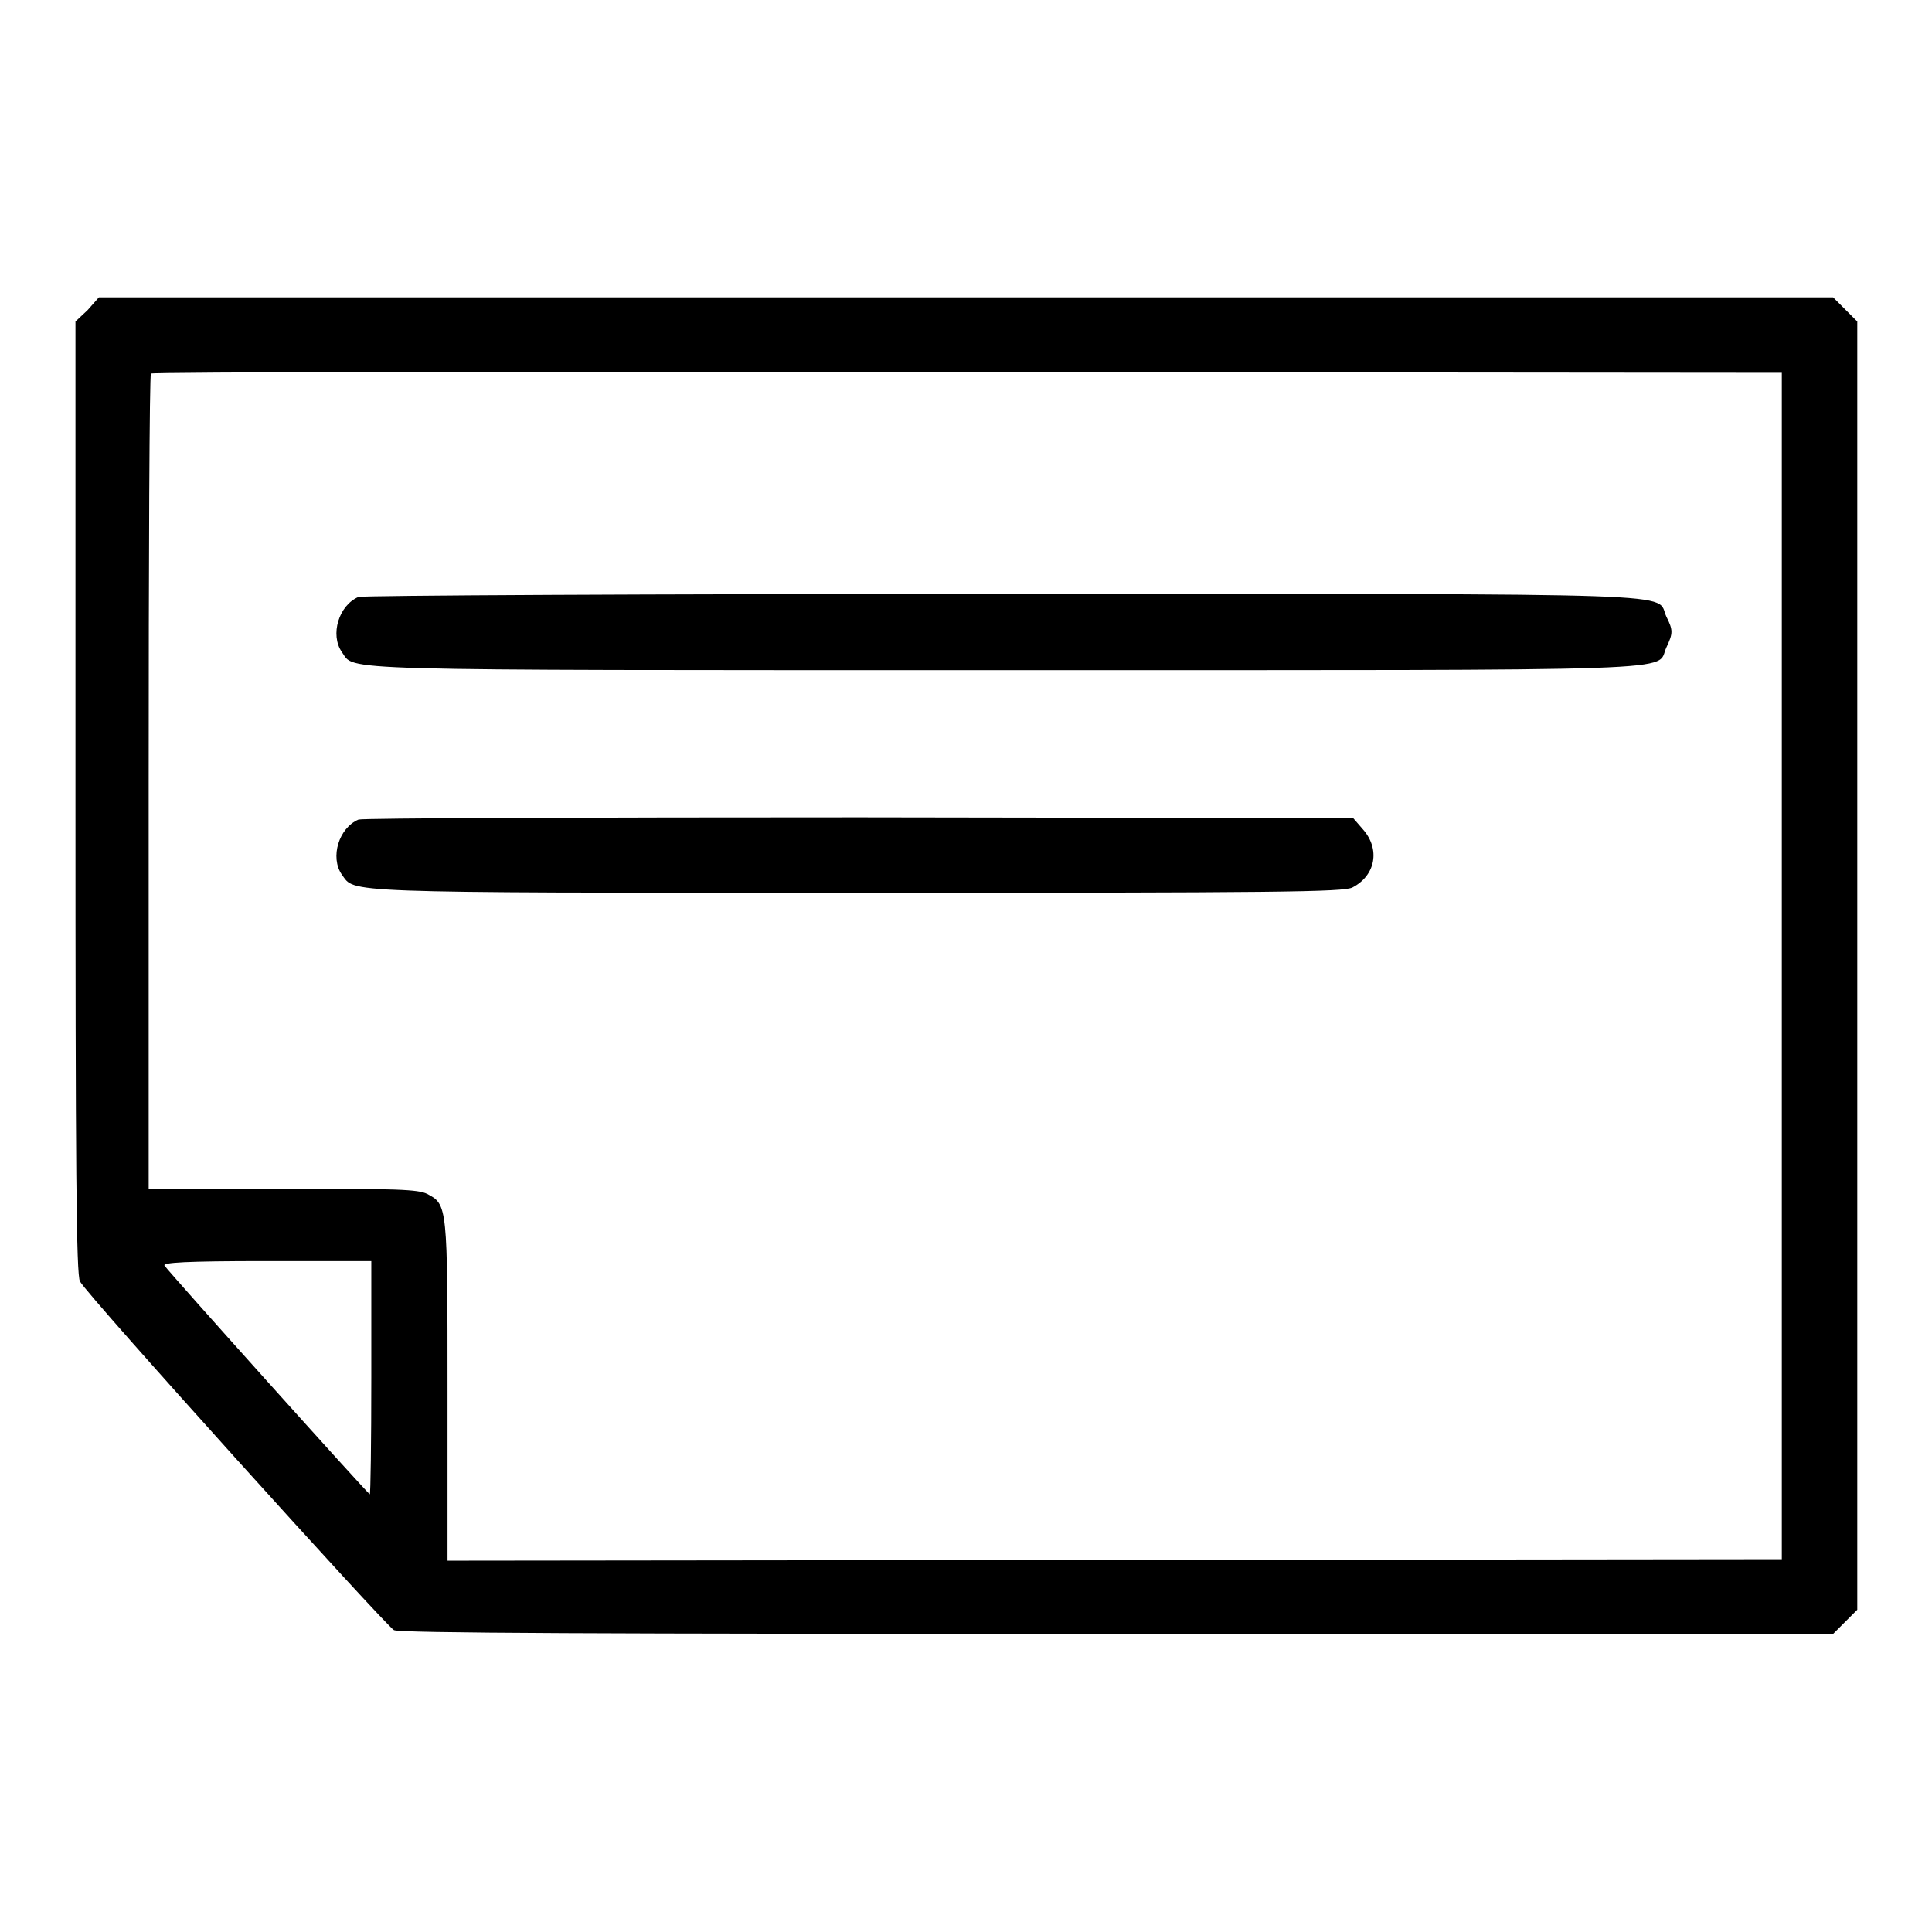
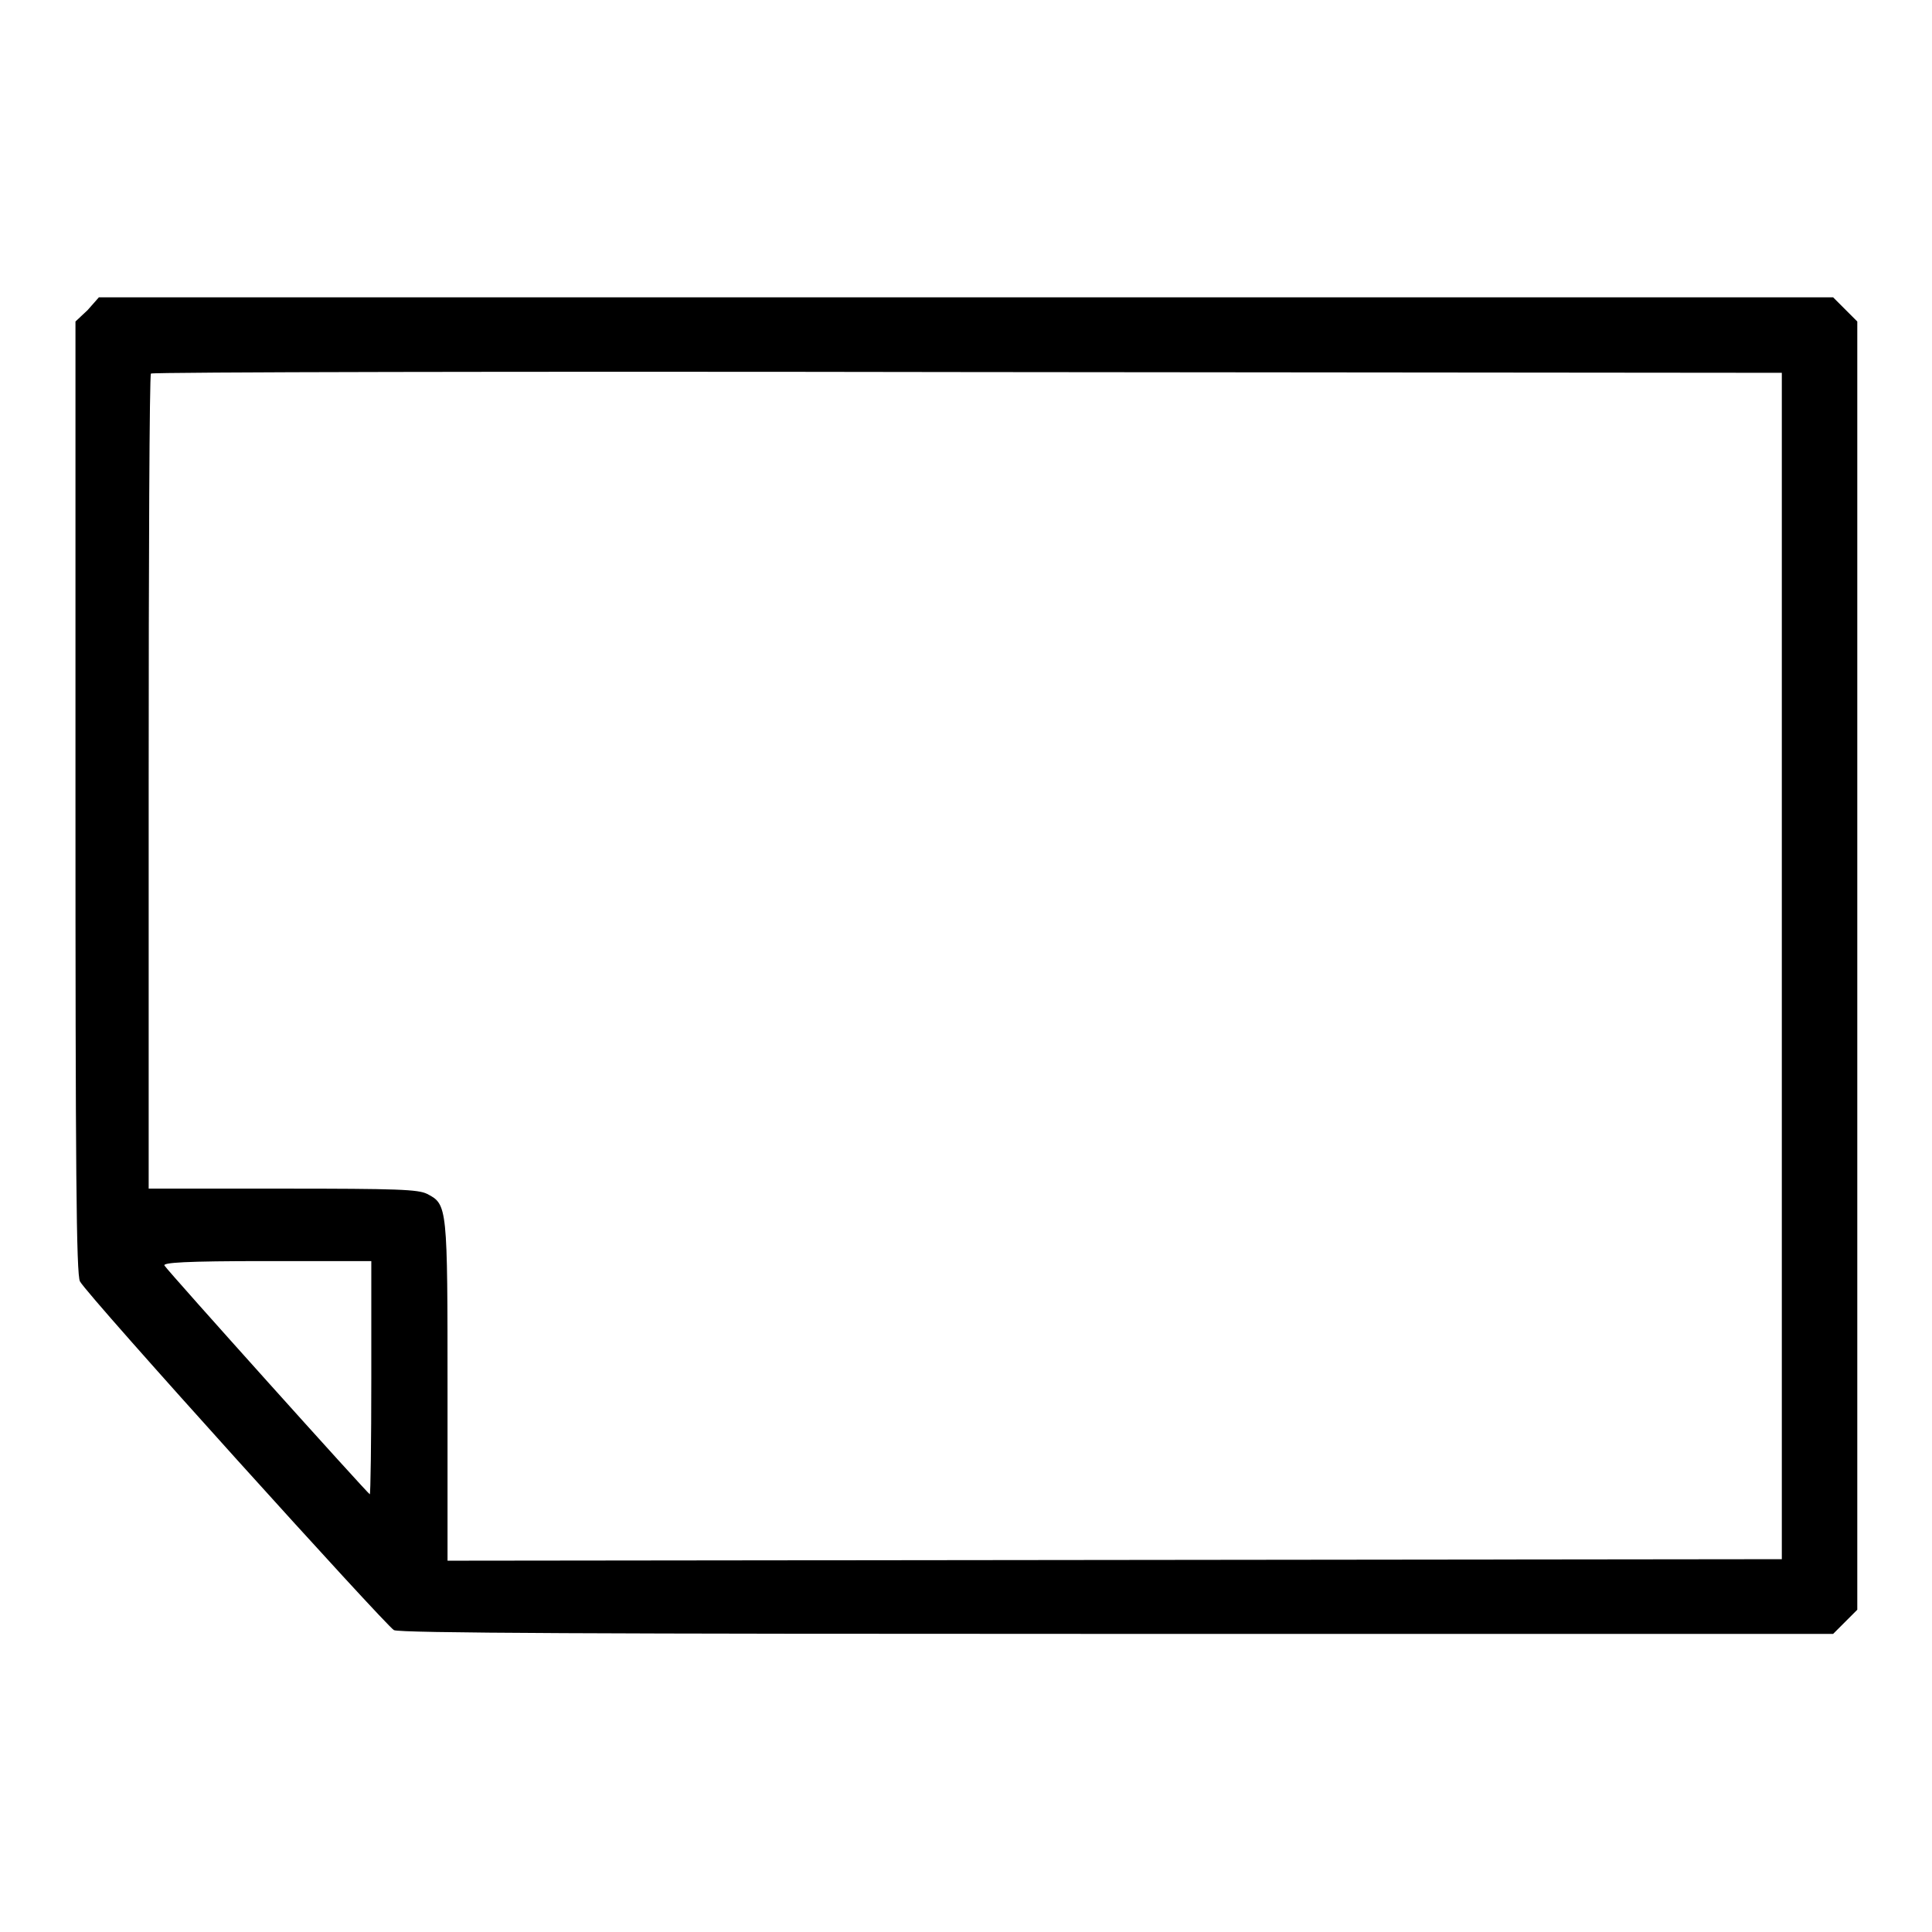
<svg xmlns="http://www.w3.org/2000/svg" version="1.1" x="0px" y="0px" viewBox="0 0 256 256" enable-background="new 0 0 256 256" xml:space="preserve">
  <g>
    <g>
      <g>
-         <path fill="#000000" d="M11.6,41.1L10,42.6v63.1c0,48.6,0.1,63.3,0.6,64.1c1.1,2,40.6,45.7,41.6,46.2c0.8,0.4,27.2,0.5,95.9,0.5h94.8l1.6-1.6l1.6-1.6V128V42.6l-1.6-1.6l-1.6-1.6H128H13.1L11.6,41.1z M236.1,128v78.6l-88.4,0.1l-88.4,0.1v-22.4c0-24.6,0-24.8-2.7-26.2c-1.2-0.6-3.9-0.7-19.2-0.7H19.7v-53.8c0-29.6,0.1-54,0.3-54.2c0.1-0.2,48.9-0.3,108.2-0.2l107.9,0.1V128z M49.2,182.6c0,8.5-0.1,15.4-0.2,15.4c-0.2,0-26.7-29.5-27.2-30.3c-0.3-0.4,2.7-0.6,13.5-0.6h13.9V182.6z" />
-         <path fill="#000000" d="M47.5,79.1c-2.6,1.1-3.8,5-2.2,7.3c1.8,2.5-2.8,2.4,87.8,2.4c93.1,0,86.2,0.2,87.7-3c0.9-1.9,0.9-2.3,0-4.1c-1.5-3.2,5.4-3-88.1-3C86.4,78.7,48,78.9,47.5,79.1z" />
-         <path fill="#000000" d="M47.5,108.6c-2.6,1.1-3.8,5-2.2,7.3c1.8,2.4-1.2,2.4,68.2,2.4c56.2,0,64.5-0.1,65.7-0.7c3.1-1.6,3.7-5.1,1.4-7.7l-1.3-1.5l-65.4-0.1C77.9,108.3,48,108.4,47.5,108.6z" />
+         <path fill="#000000" d="M11.6,41.1L10,42.6v63.1c0,48.6,0.1,63.3,0.6,64.1c1.1,2,40.6,45.7,41.6,46.2c0.8,0.4,27.2,0.5,95.9,0.5h94.8l1.6-1.6l1.6-1.6V128V42.6l-1.6-1.6l-1.6-1.6H128H13.1L11.6,41.1M236.1,128v78.6l-88.4,0.1l-88.4,0.1v-22.4c0-24.6,0-24.8-2.7-26.2c-1.2-0.6-3.9-0.7-19.2-0.7H19.7v-53.8c0-29.6,0.1-54,0.3-54.2c0.1-0.2,48.9-0.3,108.2-0.2l107.9,0.1V128z M49.2,182.6c0,8.5-0.1,15.4-0.2,15.4c-0.2,0-26.7-29.5-27.2-30.3c-0.3-0.4,2.7-0.6,13.5-0.6h13.9V182.6z" />
      </g>
    </g>
  </g>
</svg>